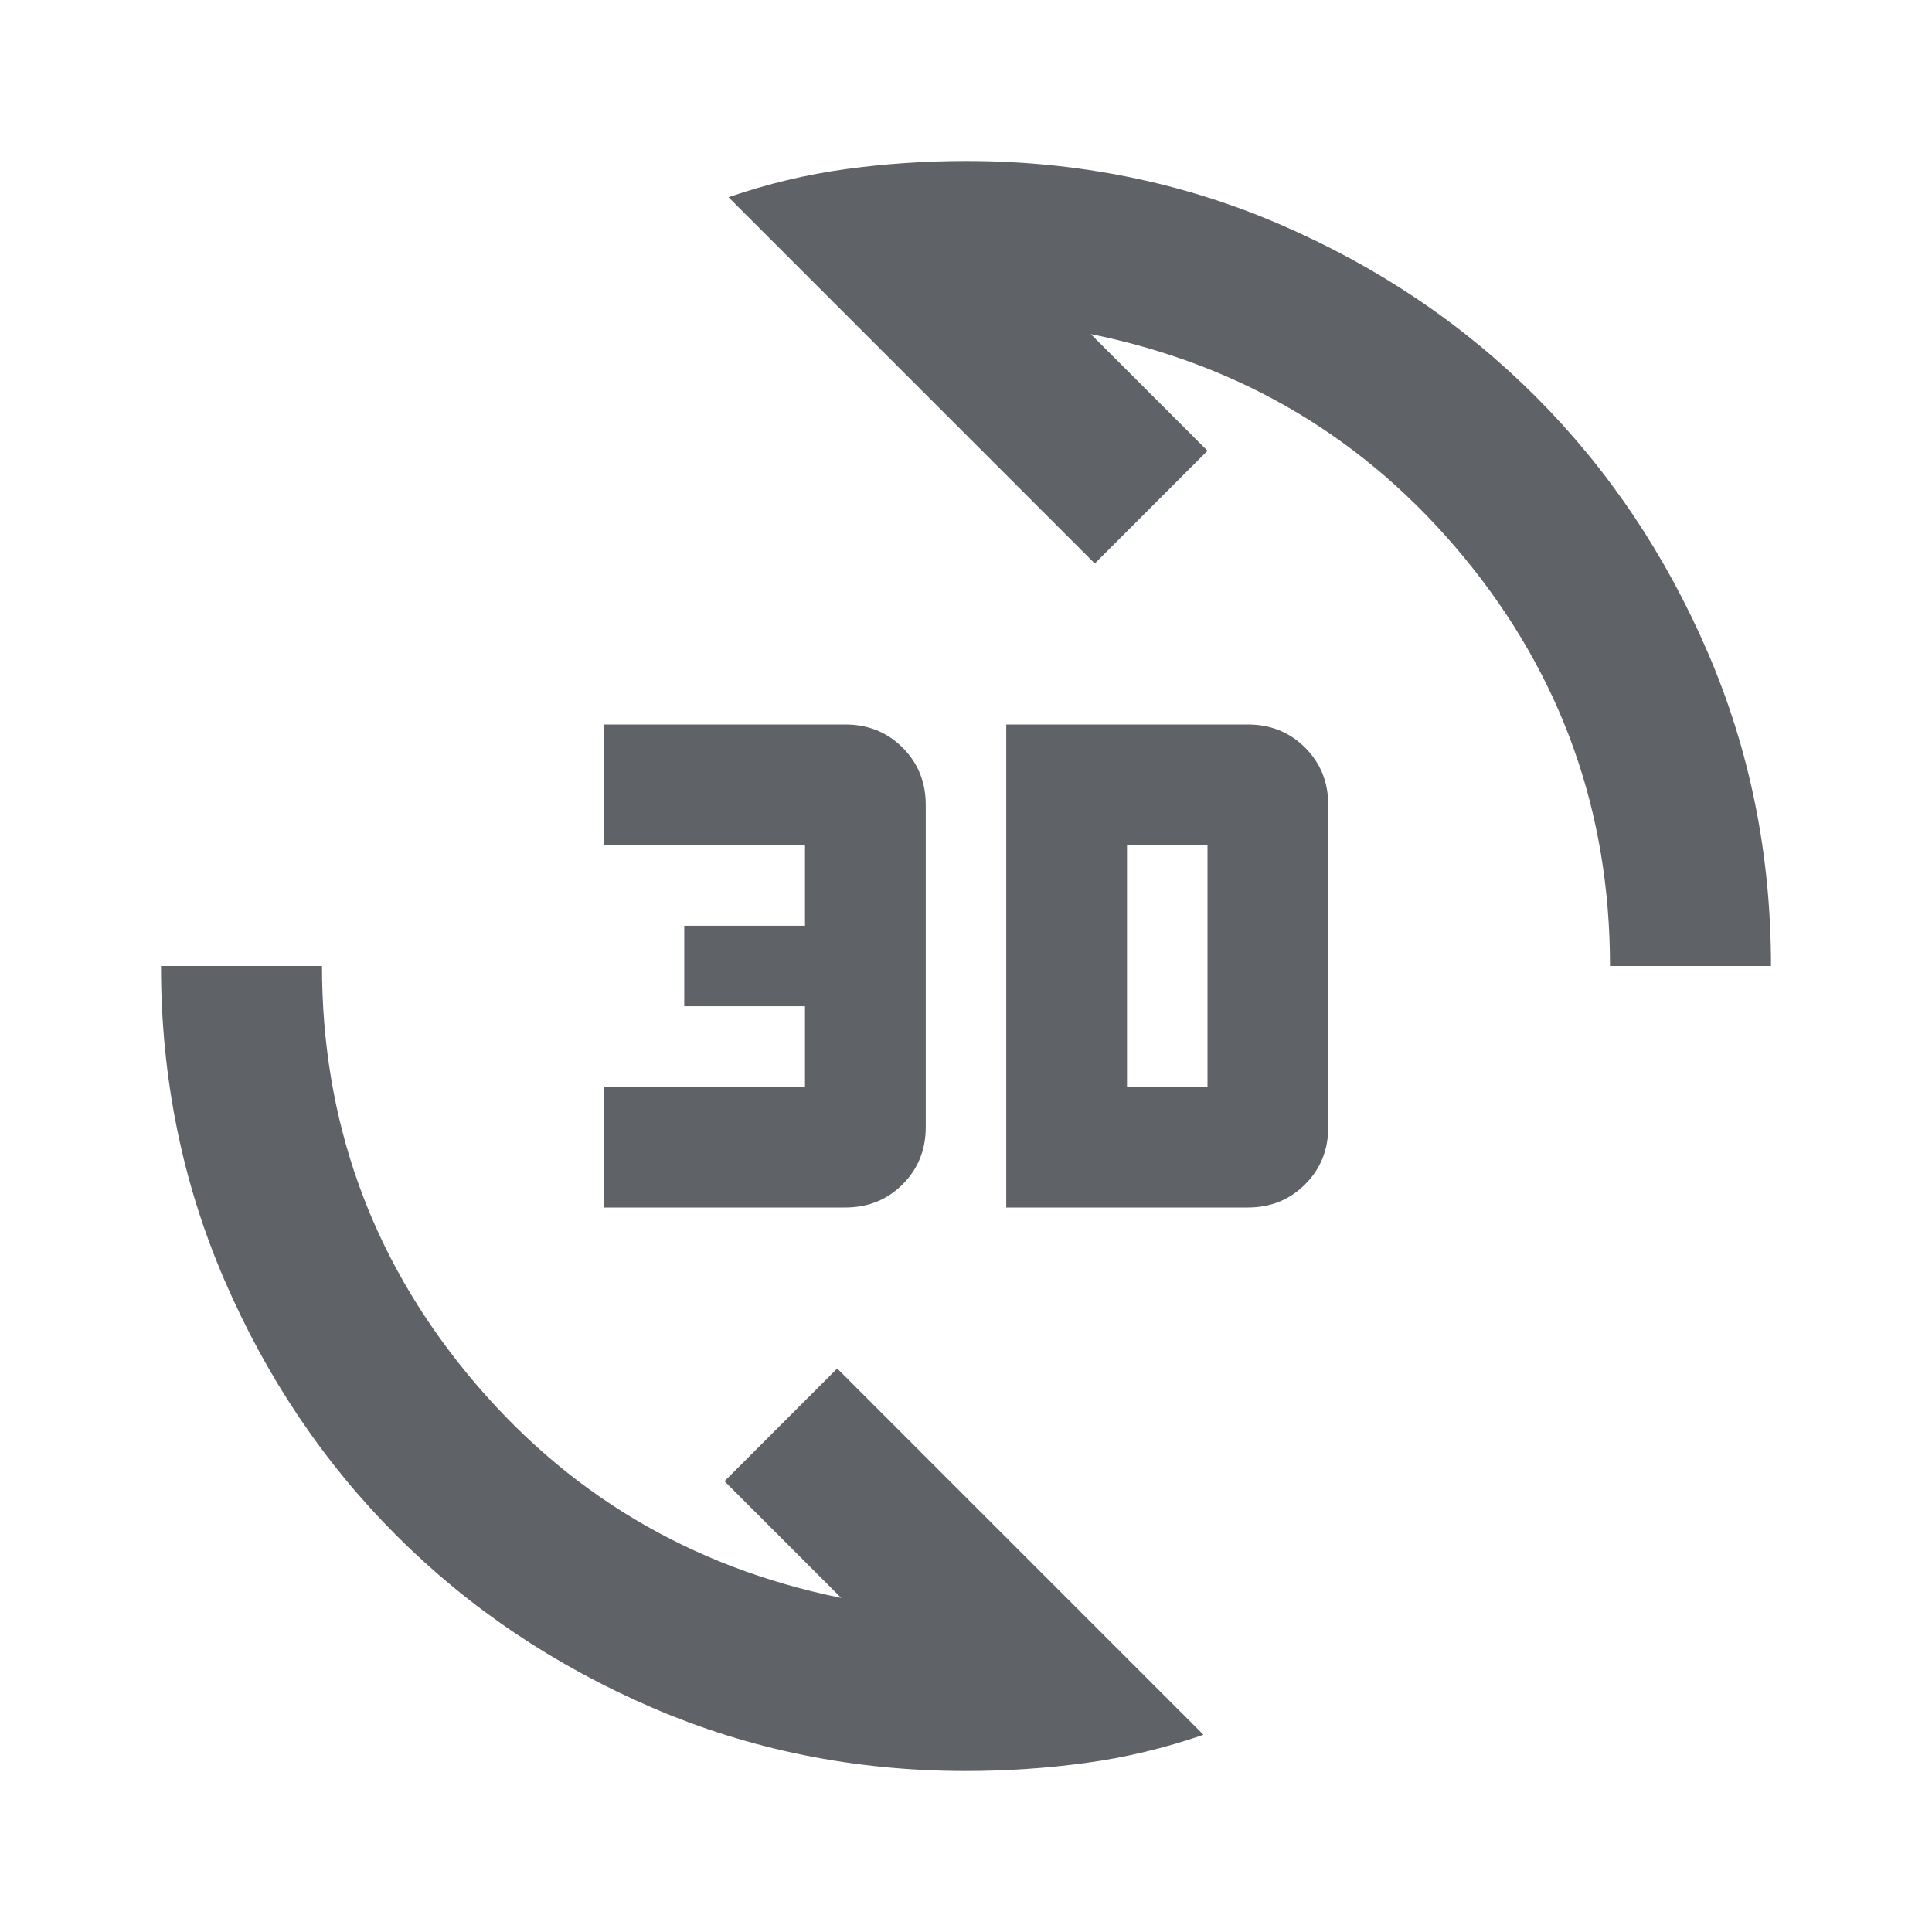
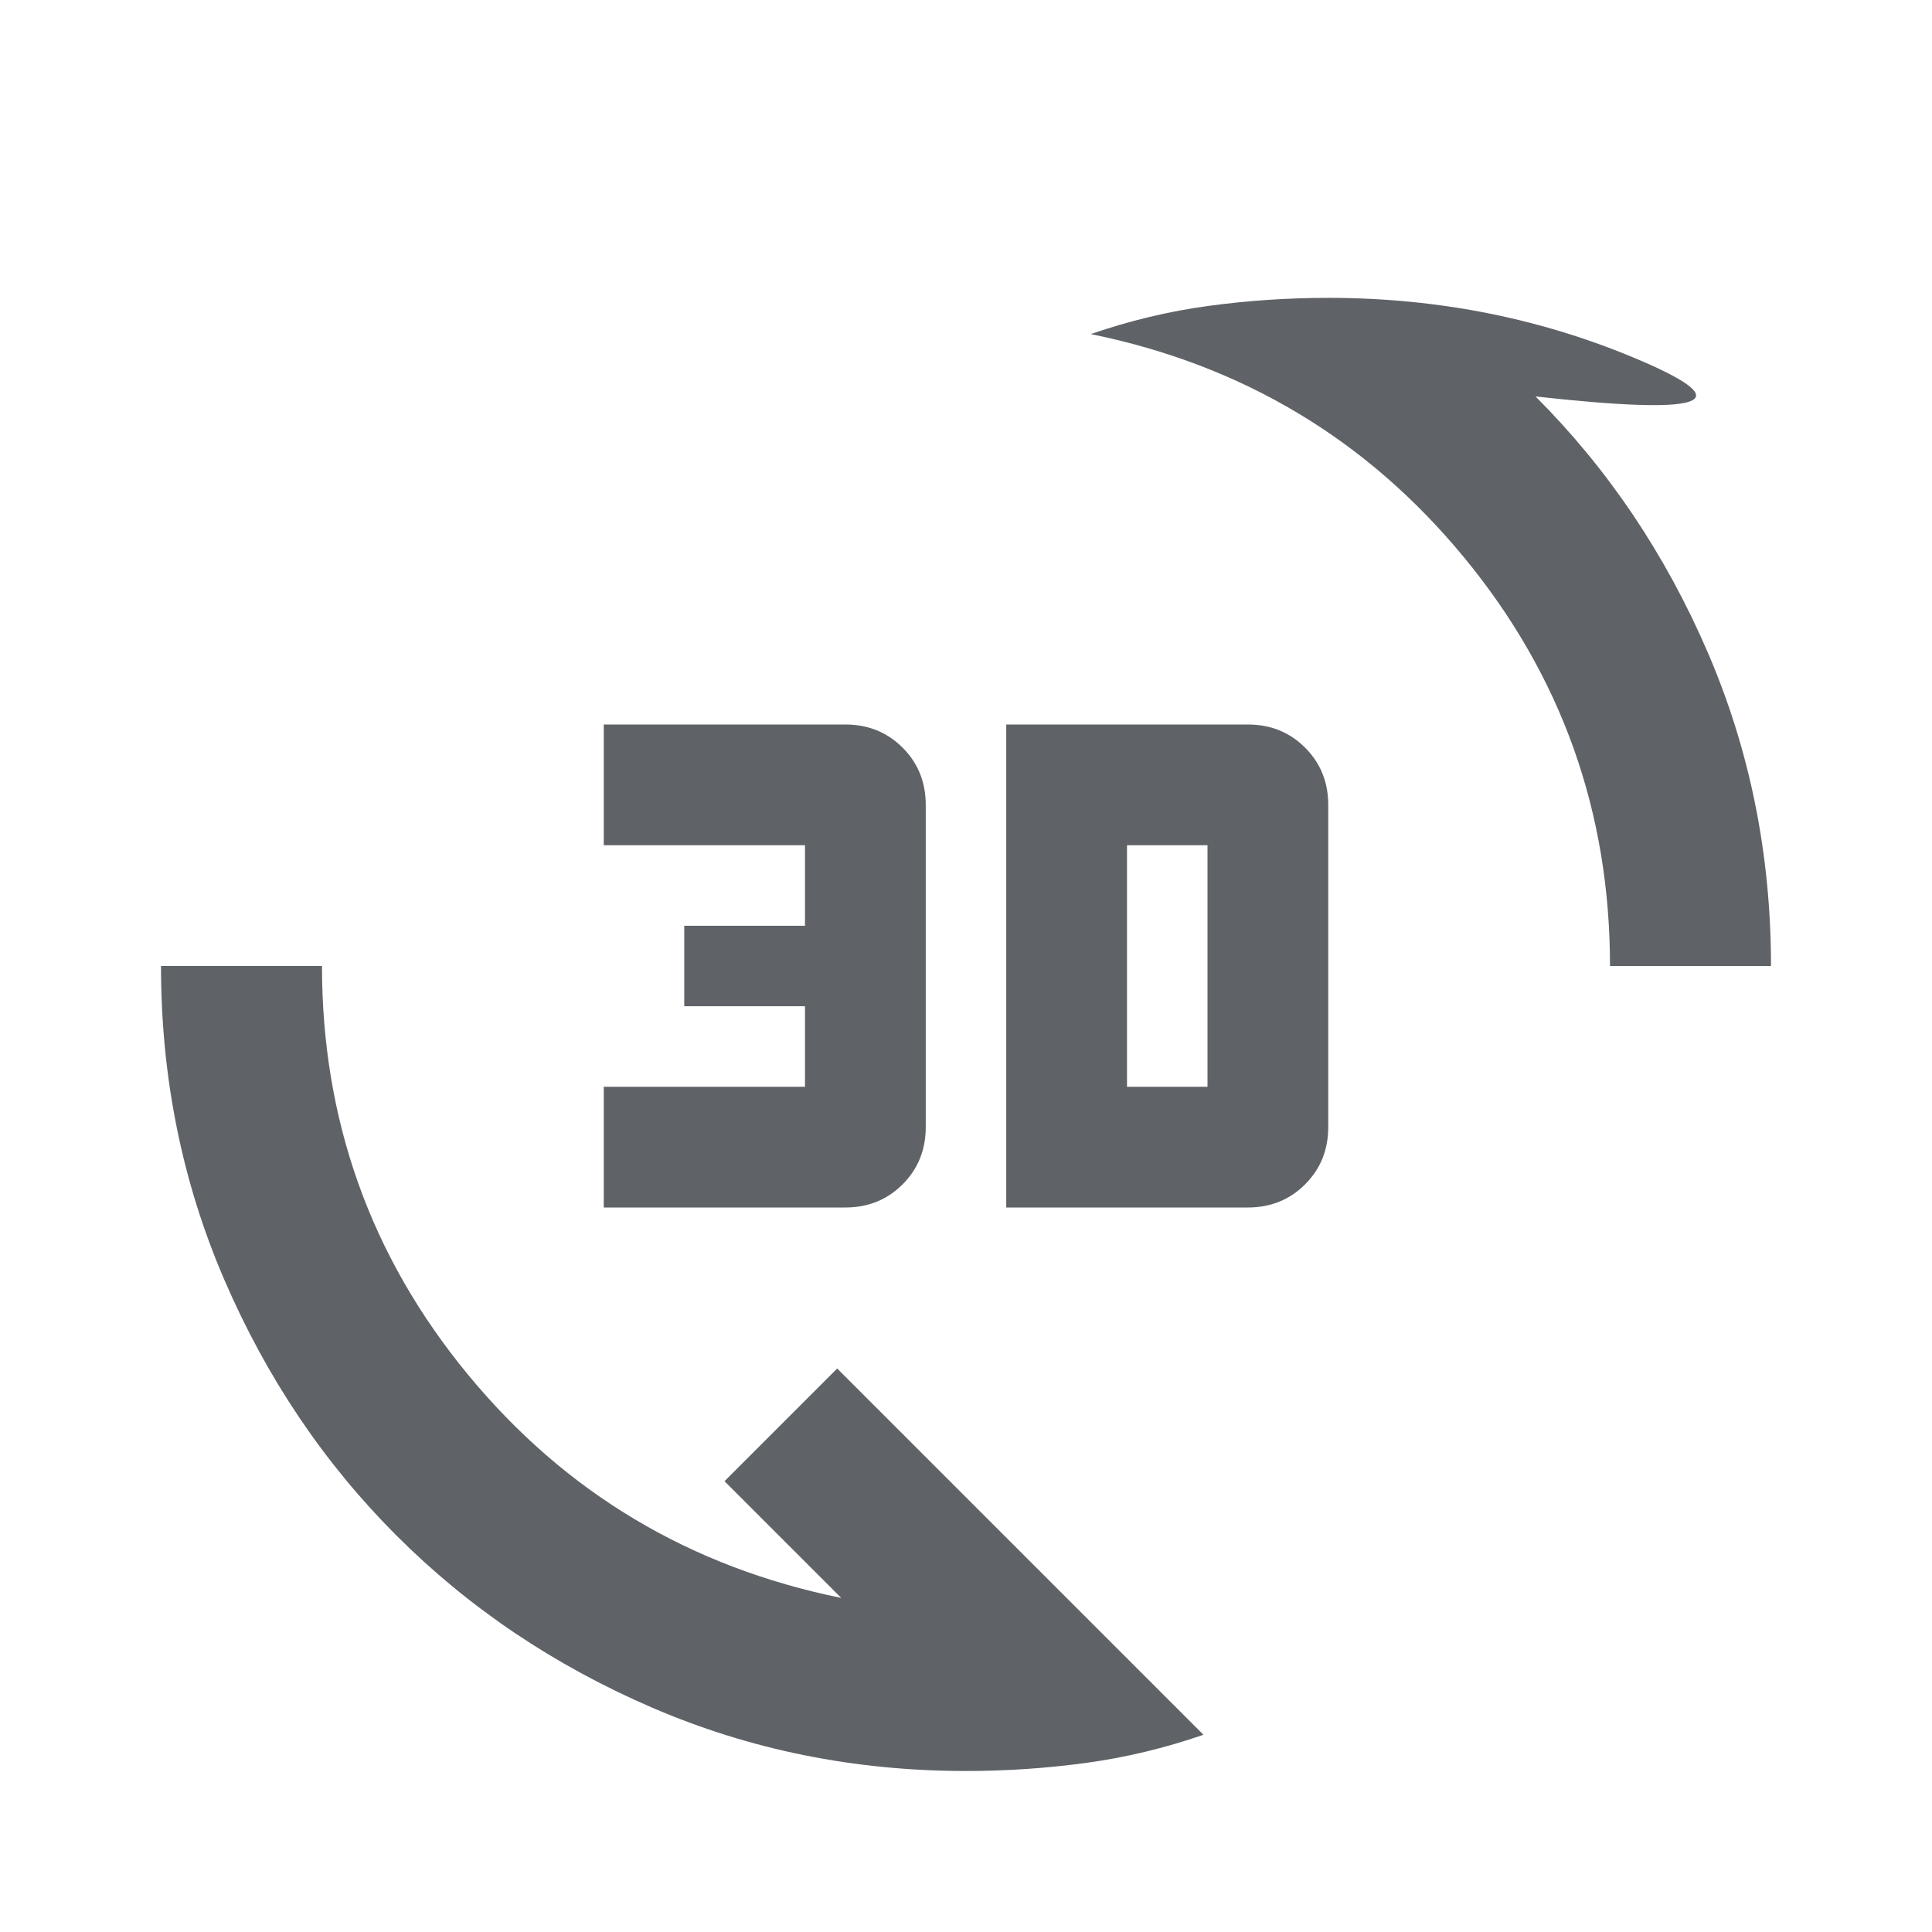
<svg xmlns="http://www.w3.org/2000/svg" height="24px" viewBox="0 -960 960 960" width="24px" fill="#5f6368">
-   <path d="M480-80q-83 0-156-31.5T197-197q-54-54-85.5-127T80-480h80q0 115 72.5 203T418-166l-58-58 56-56L598-98q-29 10-58.5 14T480-80Zm20-280v-240h120q17 0 28.5 11.5T660-560v160q0 17-11.5 28.5T620-360H500Zm-200 0v-60h100v-40h-60v-40h60v-40H300v-60h120q17 0 28.5 11.5T460-560v160q0 17-11.5 28.5T420-360H300Zm260-60h40v-120h-40v120Zm240-60q0-115-72.5-203T542-794l58 58-56 56-182-182q29-10 58.5-14t59.5-4q83 0 156 31.5T763-763q54 54 85.5 127T880-480h-80Z" />
+   <path d="M480-80q-83 0-156-31.5T197-197q-54-54-85.5-127T80-480h80q0 115 72.5 203T418-166l-58-58 56-56L598-98q-29 10-58.5 14T480-80Zm20-280v-240h120q17 0 28.5 11.5T660-560v160q0 17-11.5 28.5T620-360H500Zm-200 0v-60h100v-40h-60v-40h60v-40H300v-60h120q17 0 28.5 11.5T460-560v160q0 17-11.5 28.5T420-360H300Zm260-60h40v-120h-40v120Zm240-60q0-115-72.5-203T542-794q29-10 58.5-14t59.5-4q83 0 156 31.5T763-763q54 54 85.5 127T880-480h-80Z" />
</svg>